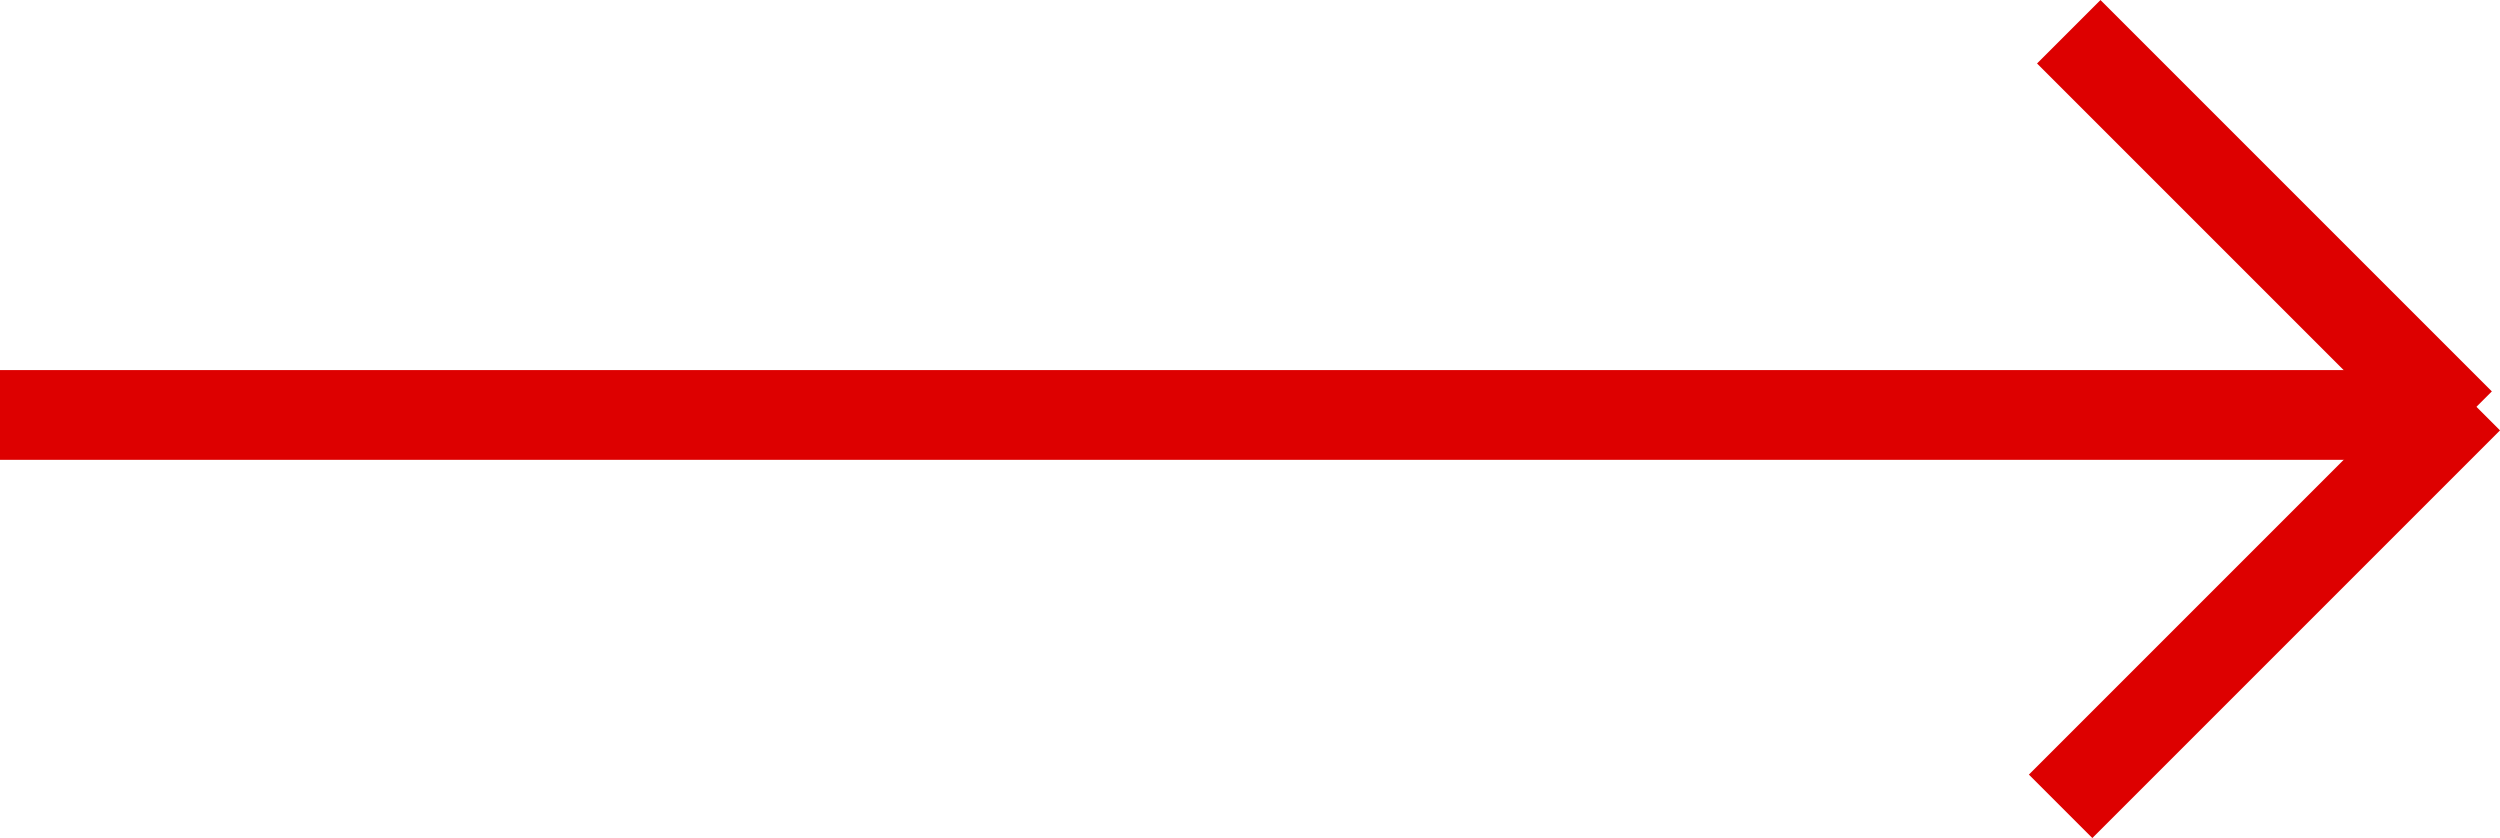
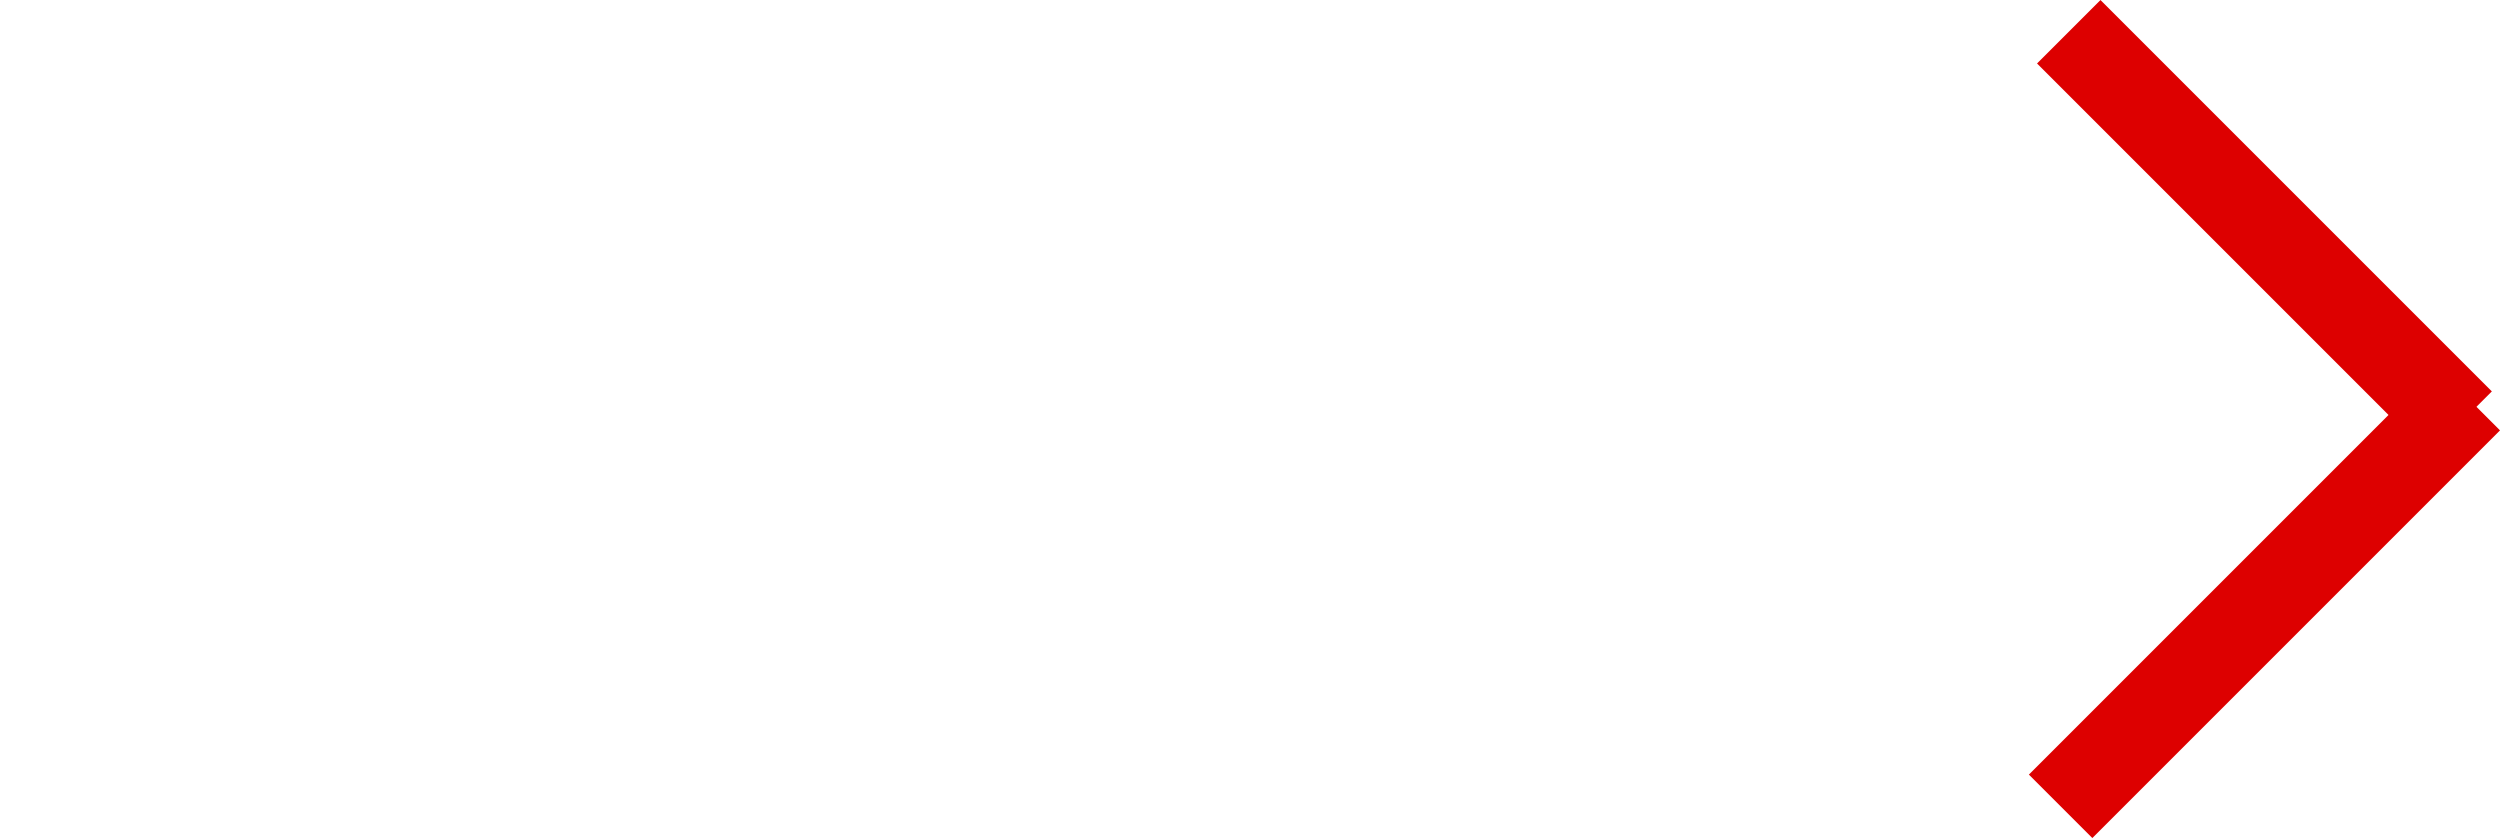
<svg xmlns="http://www.w3.org/2000/svg" width="55.717" height="18.677" viewBox="0 0 55.717 18.677">
  <g id="Grupo_82" data-name="Grupo 82" transform="translate(0 0.344)">
-     <line id="Línea_20" data-name="Línea 20" x2="54.254" transform="translate(0 8.904)" fill="none" stroke="#d00" stroke-width="2" />
    <g id="Grupo_80" data-name="Grupo 80" transform="translate(37.384 9.086) rotate(-45)">
      <line id="Línea_21" data-name="Línea 21" y2="12.335" transform="translate(12.335 0)" fill="none" stroke="#d00" stroke-width="2" />
      <line id="Línea_22" data-name="Línea 22" x2="12.849" transform="translate(0 12.078)" fill="none" stroke="#d00" stroke-width="2" />
    </g>
  </g>
</svg>